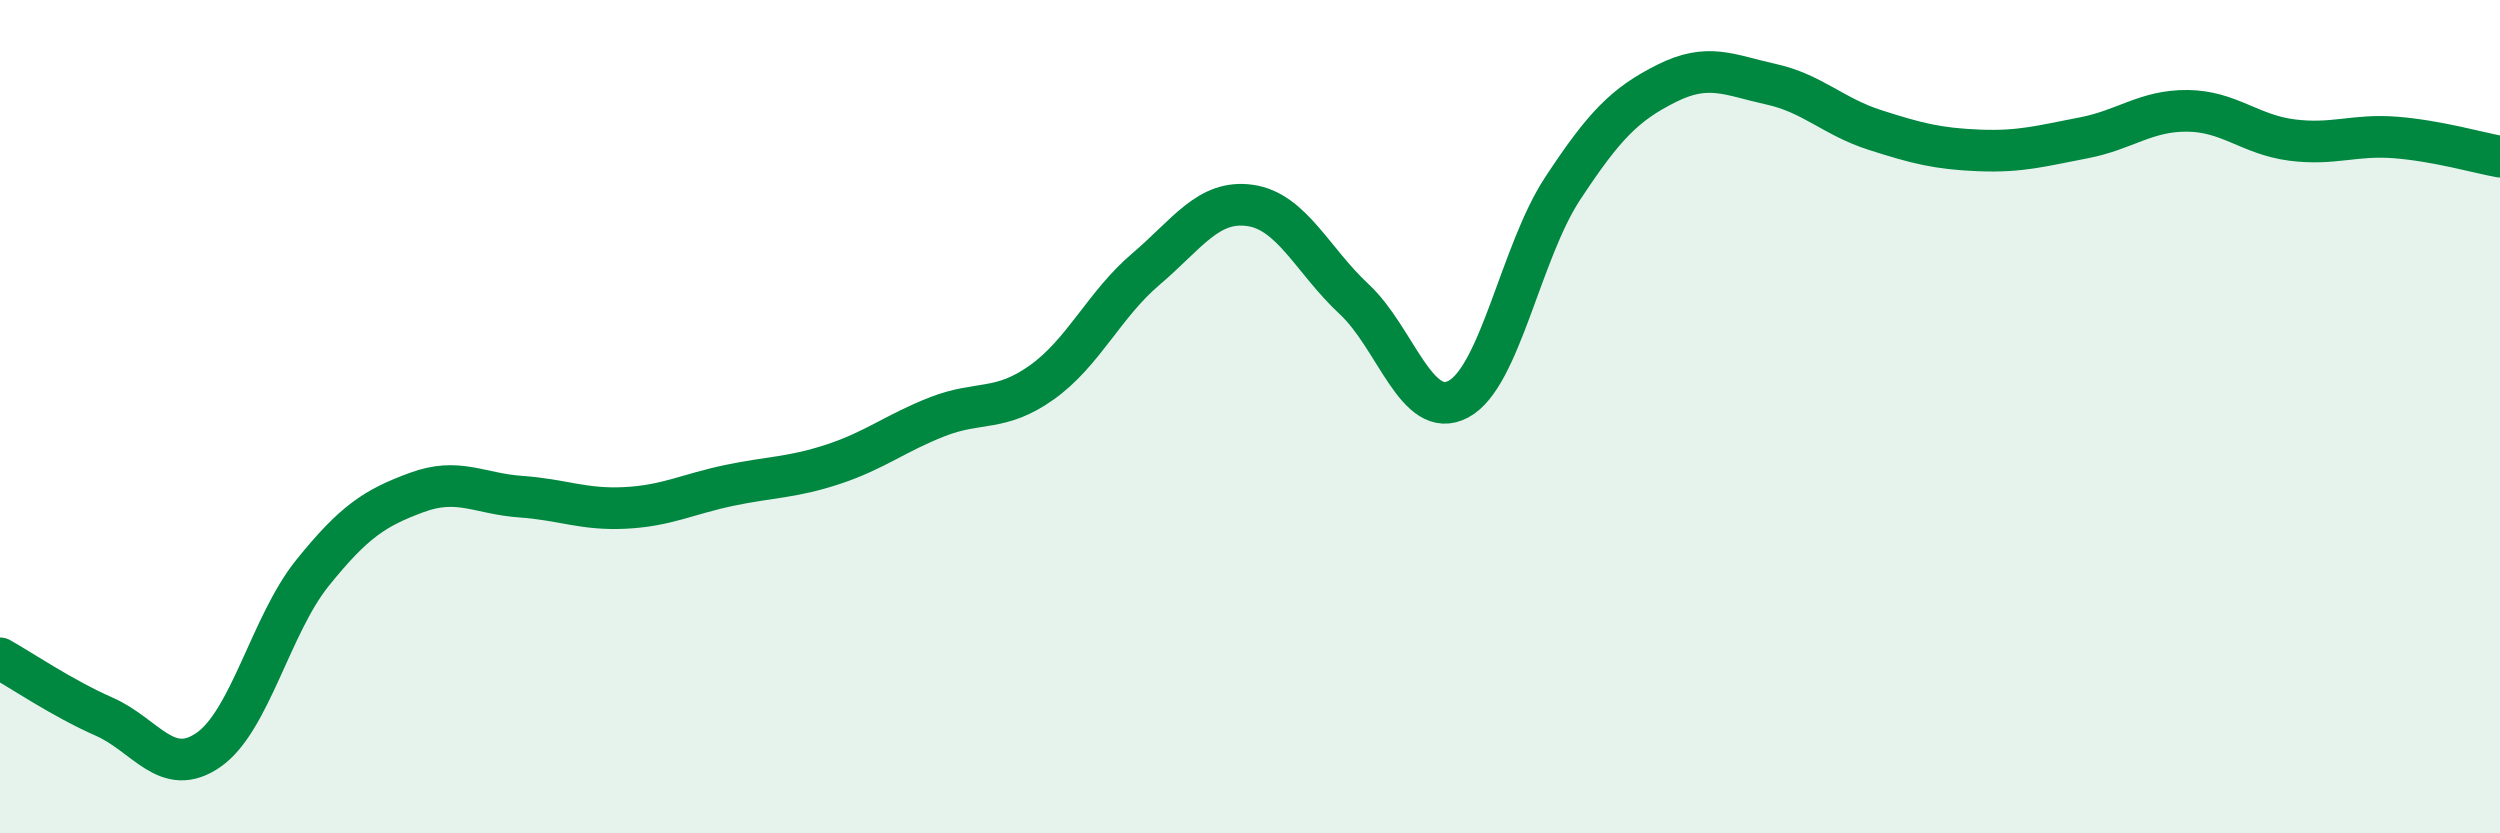
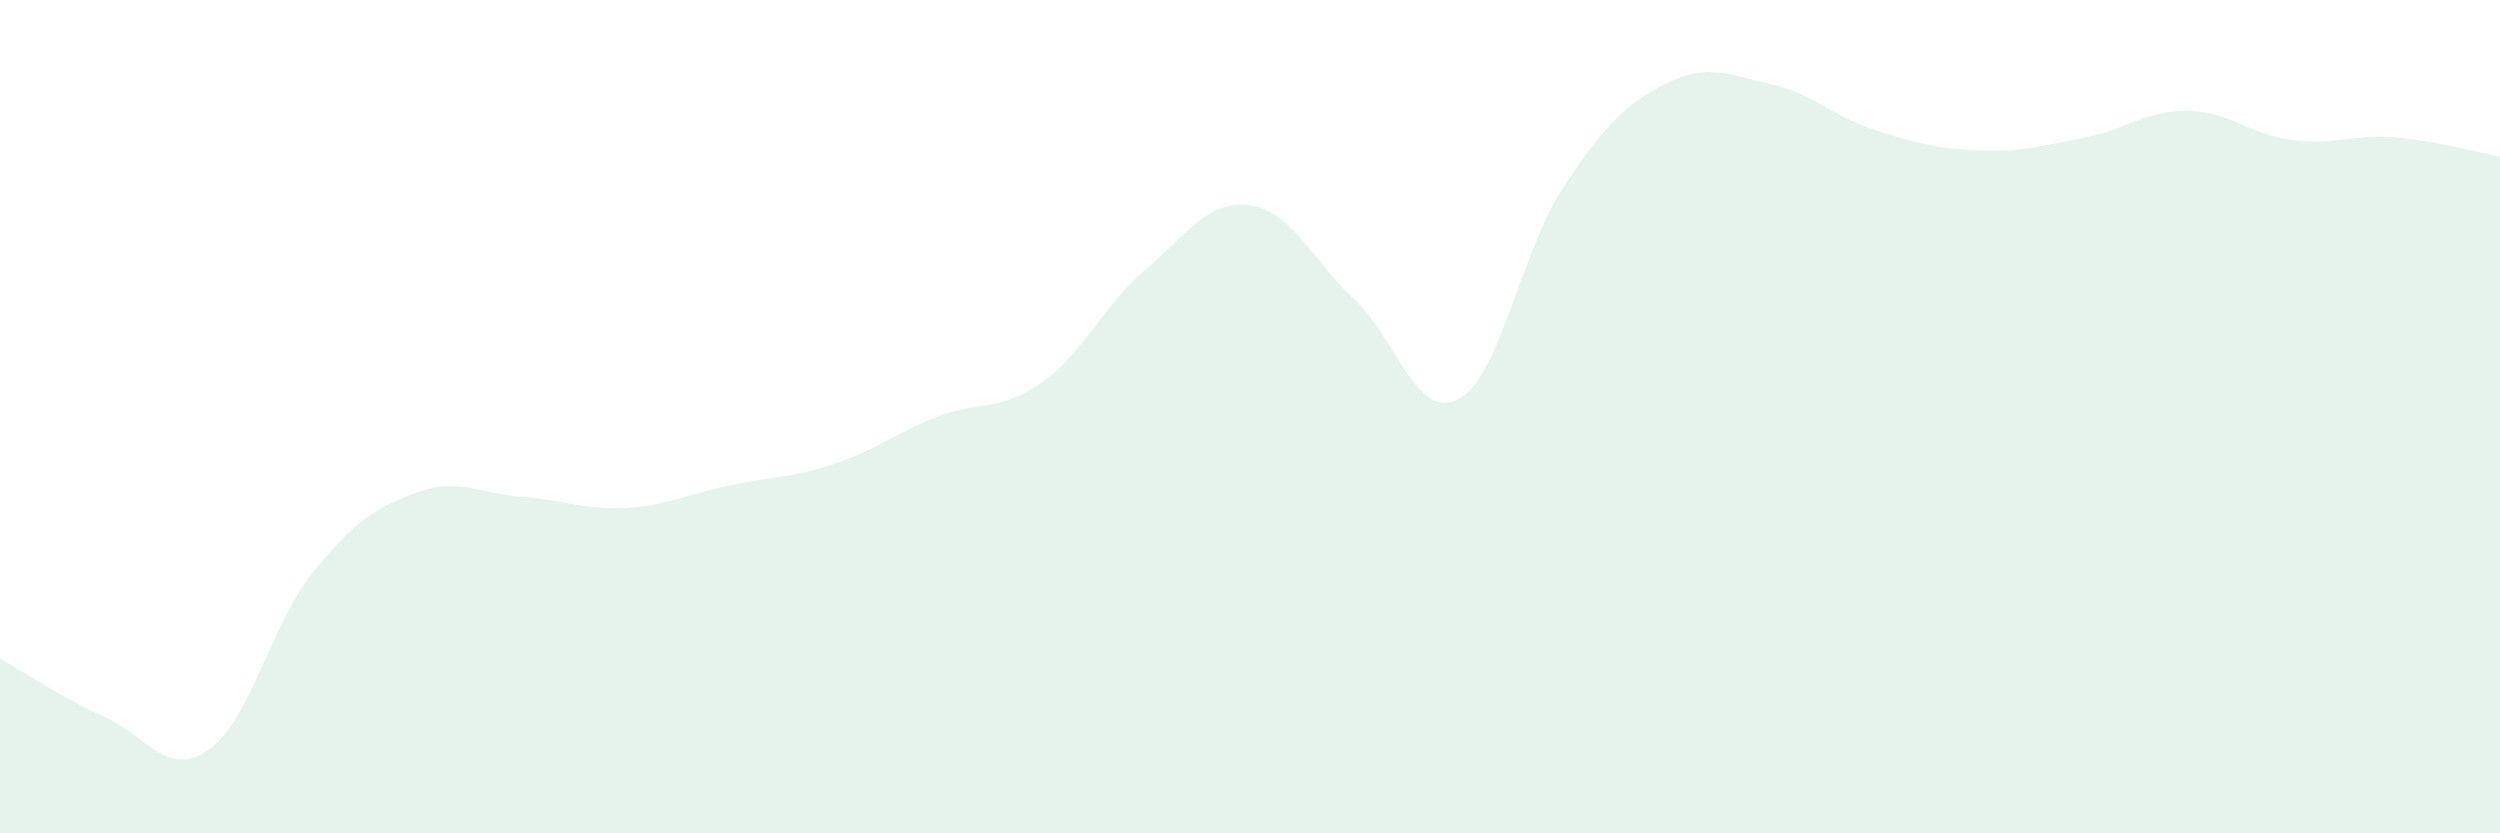
<svg xmlns="http://www.w3.org/2000/svg" width="60" height="20" viewBox="0 0 60 20">
  <path d="M 0,15.8 C 0.5,16.08 1.5,16.76 2.5,17.2 C 3.5,17.64 4,18.69 5,18 C 6,17.31 6.5,14.99 7.5,13.75 C 8.5,12.51 9,12.19 10,11.82 C 11,11.45 11.5,11.85 12.5,11.92 C 13.5,11.99 14,12.24 15,12.19 C 16,12.14 16.5,11.86 17.5,11.65 C 18.5,11.44 19,11.47 20,11.14 C 21,10.81 21.5,10.39 22.5,10 C 23.5,9.61 24,9.89 25,9.18 C 26,8.47 26.5,7.31 27.5,6.46 C 28.5,5.61 29,4.79 30,4.93 C 31,5.07 31.5,6.25 32.5,7.18 C 33.5,8.11 34,10.11 35,9.58 C 36,9.05 36.5,6.05 37.5,4.53 C 38.5,3.01 39,2.5 40,2 C 41,1.5 41.5,1.8 42.5,2.02 C 43.5,2.24 44,2.8 45,3.12 C 46,3.44 46.5,3.57 47.5,3.61 C 48.5,3.65 49,3.5 50,3.31 C 51,3.12 51.5,2.65 52.5,2.66 C 53.5,2.67 54,3.23 55,3.36 C 56,3.49 56.5,3.22 57.5,3.3 C 58.5,3.38 59.5,3.67 60,3.76L60 20L0 20Z" fill="#008740" opacity="0.1" stroke-linecap="round" stroke-linejoin="round" />
-   <path d="M 0,15.8 C 0.5,16.08 1.5,16.76 2.5,17.2 C 3.5,17.64 4,18.69 5,18 C 6,17.31 6.5,14.99 7.5,13.75 C 8.5,12.51 9,12.19 10,11.82 C 11,11.45 11.5,11.85 12.5,11.92 C 13.5,11.99 14,12.24 15,12.19 C 16,12.14 16.5,11.86 17.5,11.65 C 18.5,11.44 19,11.47 20,11.14 C 21,10.81 21.5,10.39 22.5,10 C 23.5,9.61 24,9.89 25,9.18 C 26,8.47 26.5,7.31 27.5,6.46 C 28.5,5.61 29,4.79 30,4.93 C 31,5.07 31.5,6.25 32.5,7.18 C 33.5,8.11 34,10.11 35,9.58 C 36,9.05 36.5,6.05 37.5,4.53 C 38.5,3.01 39,2.5 40,2 C 41,1.5 41.5,1.8 42.5,2.02 C 43.5,2.24 44,2.8 45,3.12 C 46,3.44 46.5,3.57 47.5,3.61 C 48.5,3.65 49,3.5 50,3.31 C 51,3.12 51.5,2.65 52.5,2.66 C 53.5,2.67 54,3.23 55,3.36 C 56,3.49 56.5,3.22 57.5,3.3 C 58.5,3.38 59.5,3.67 60,3.76" stroke="#008740" stroke-width="1" fill="none" stroke-linecap="round" stroke-linejoin="round" />
</svg>